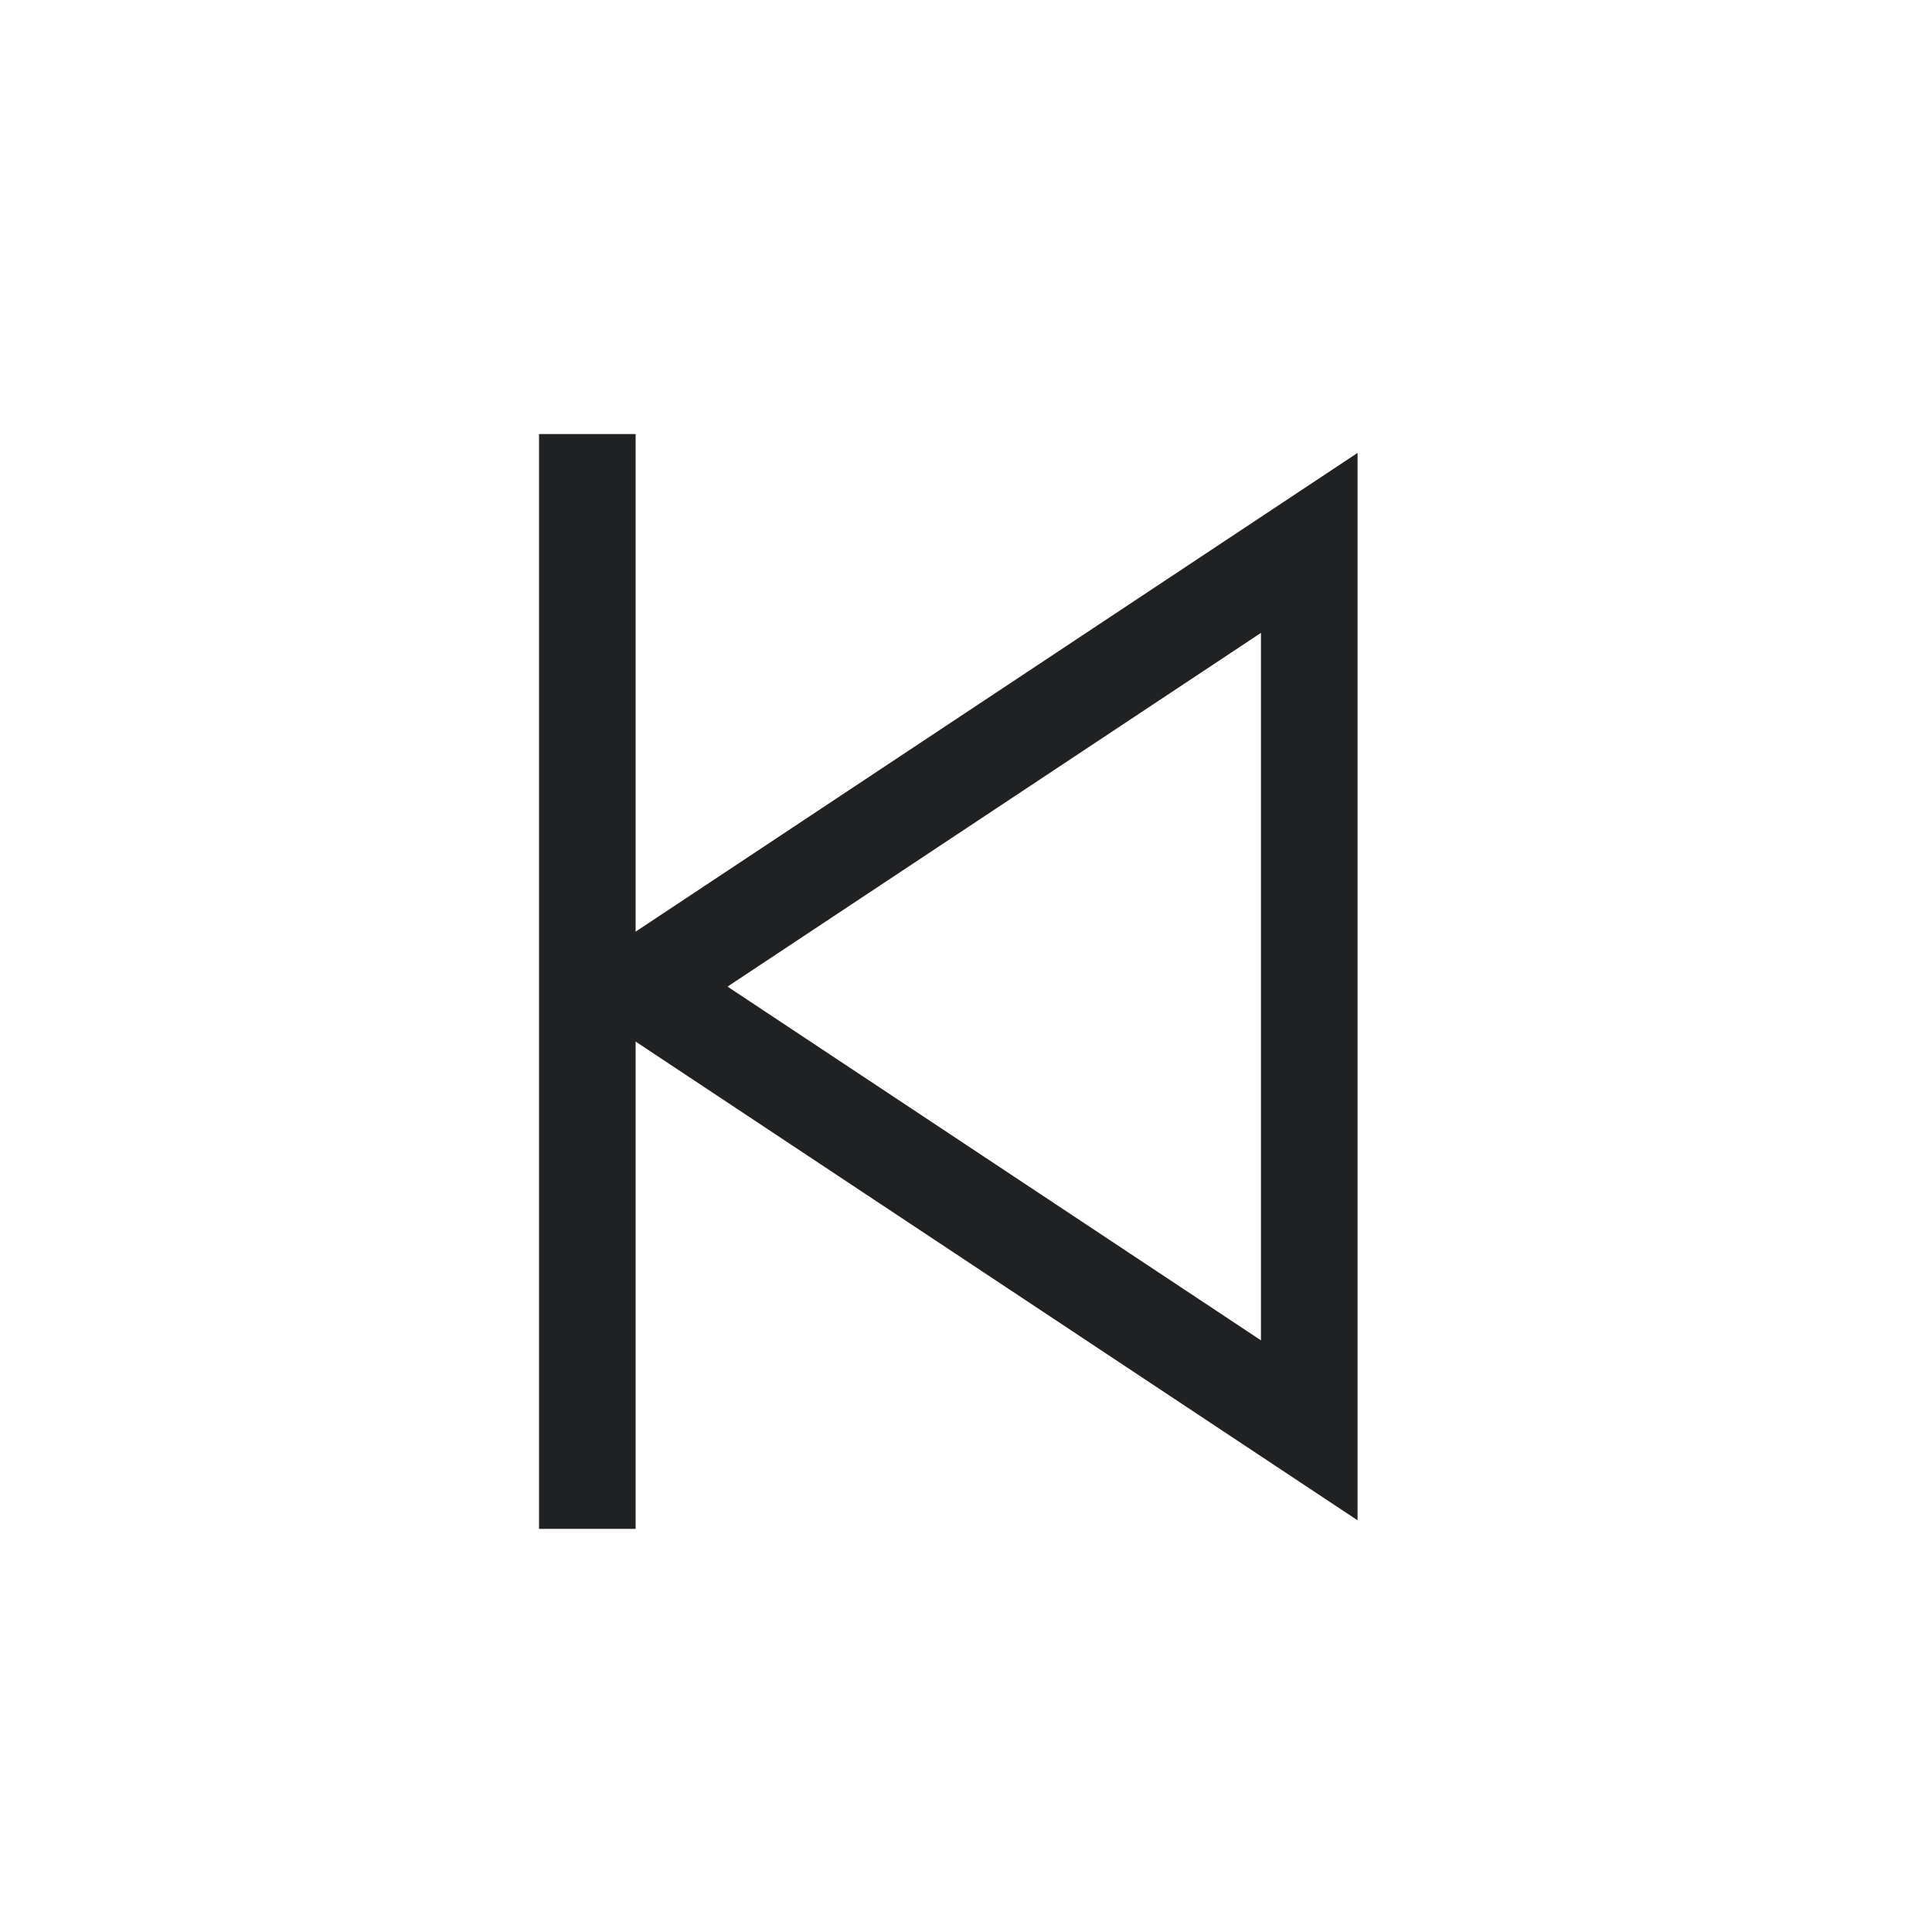
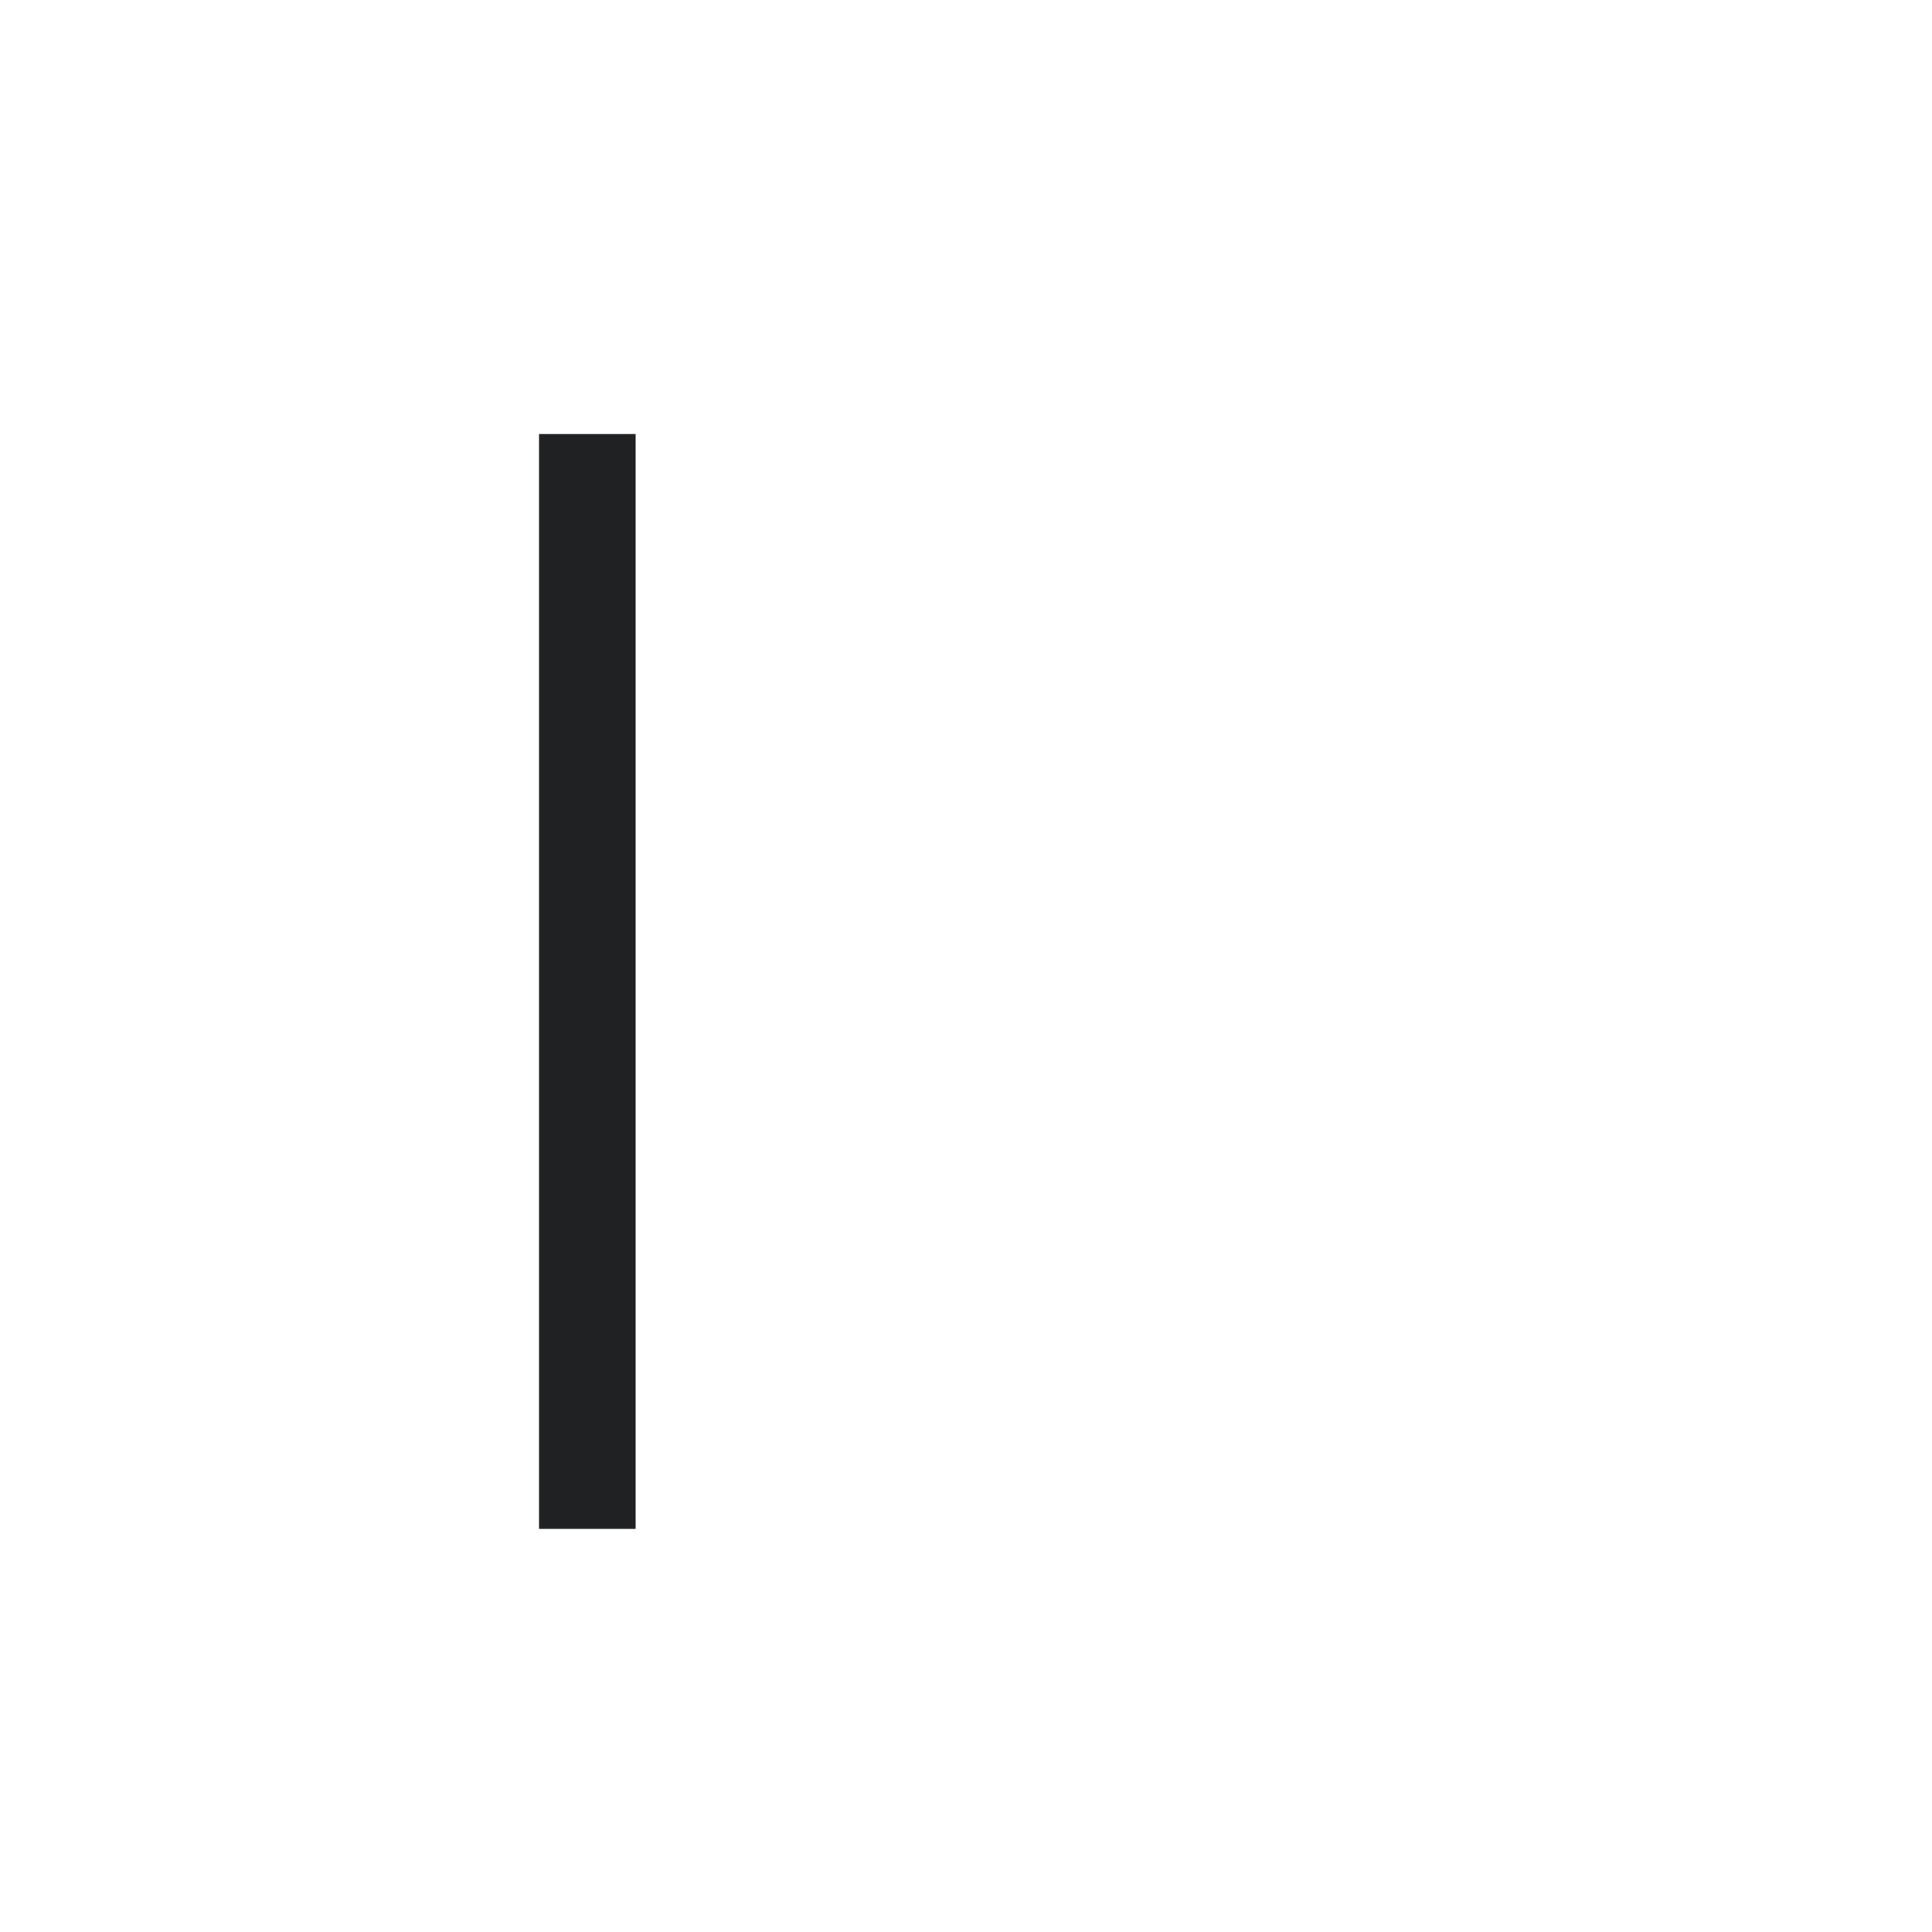
<svg xmlns="http://www.w3.org/2000/svg" version="1.1" width="30" height="30" xml:space="preserve" id="symbolsetPrevious">
  <g id="symbolsetPrevious-clipboard_3238pdfGroup">
-     <path id="symbolsetPrevious-bezier" stroke="rgb(31, 33, 35)" stroke-width="1.5" stroke-miterlimit="4" fill="none" d="M 9.94,15.32 L 20.33,22.21 20.33,8.43 9.94,15.32 Z M 9.94,15.32" />
    <path id="symbolsetPrevious-bezier2" stroke="rgb(31, 33, 35)" stroke-width="1.5" stroke-miterlimit="4" fill="none" d="M 9.12,6.74 L 9.12,23.74" />
  </g>
</svg>